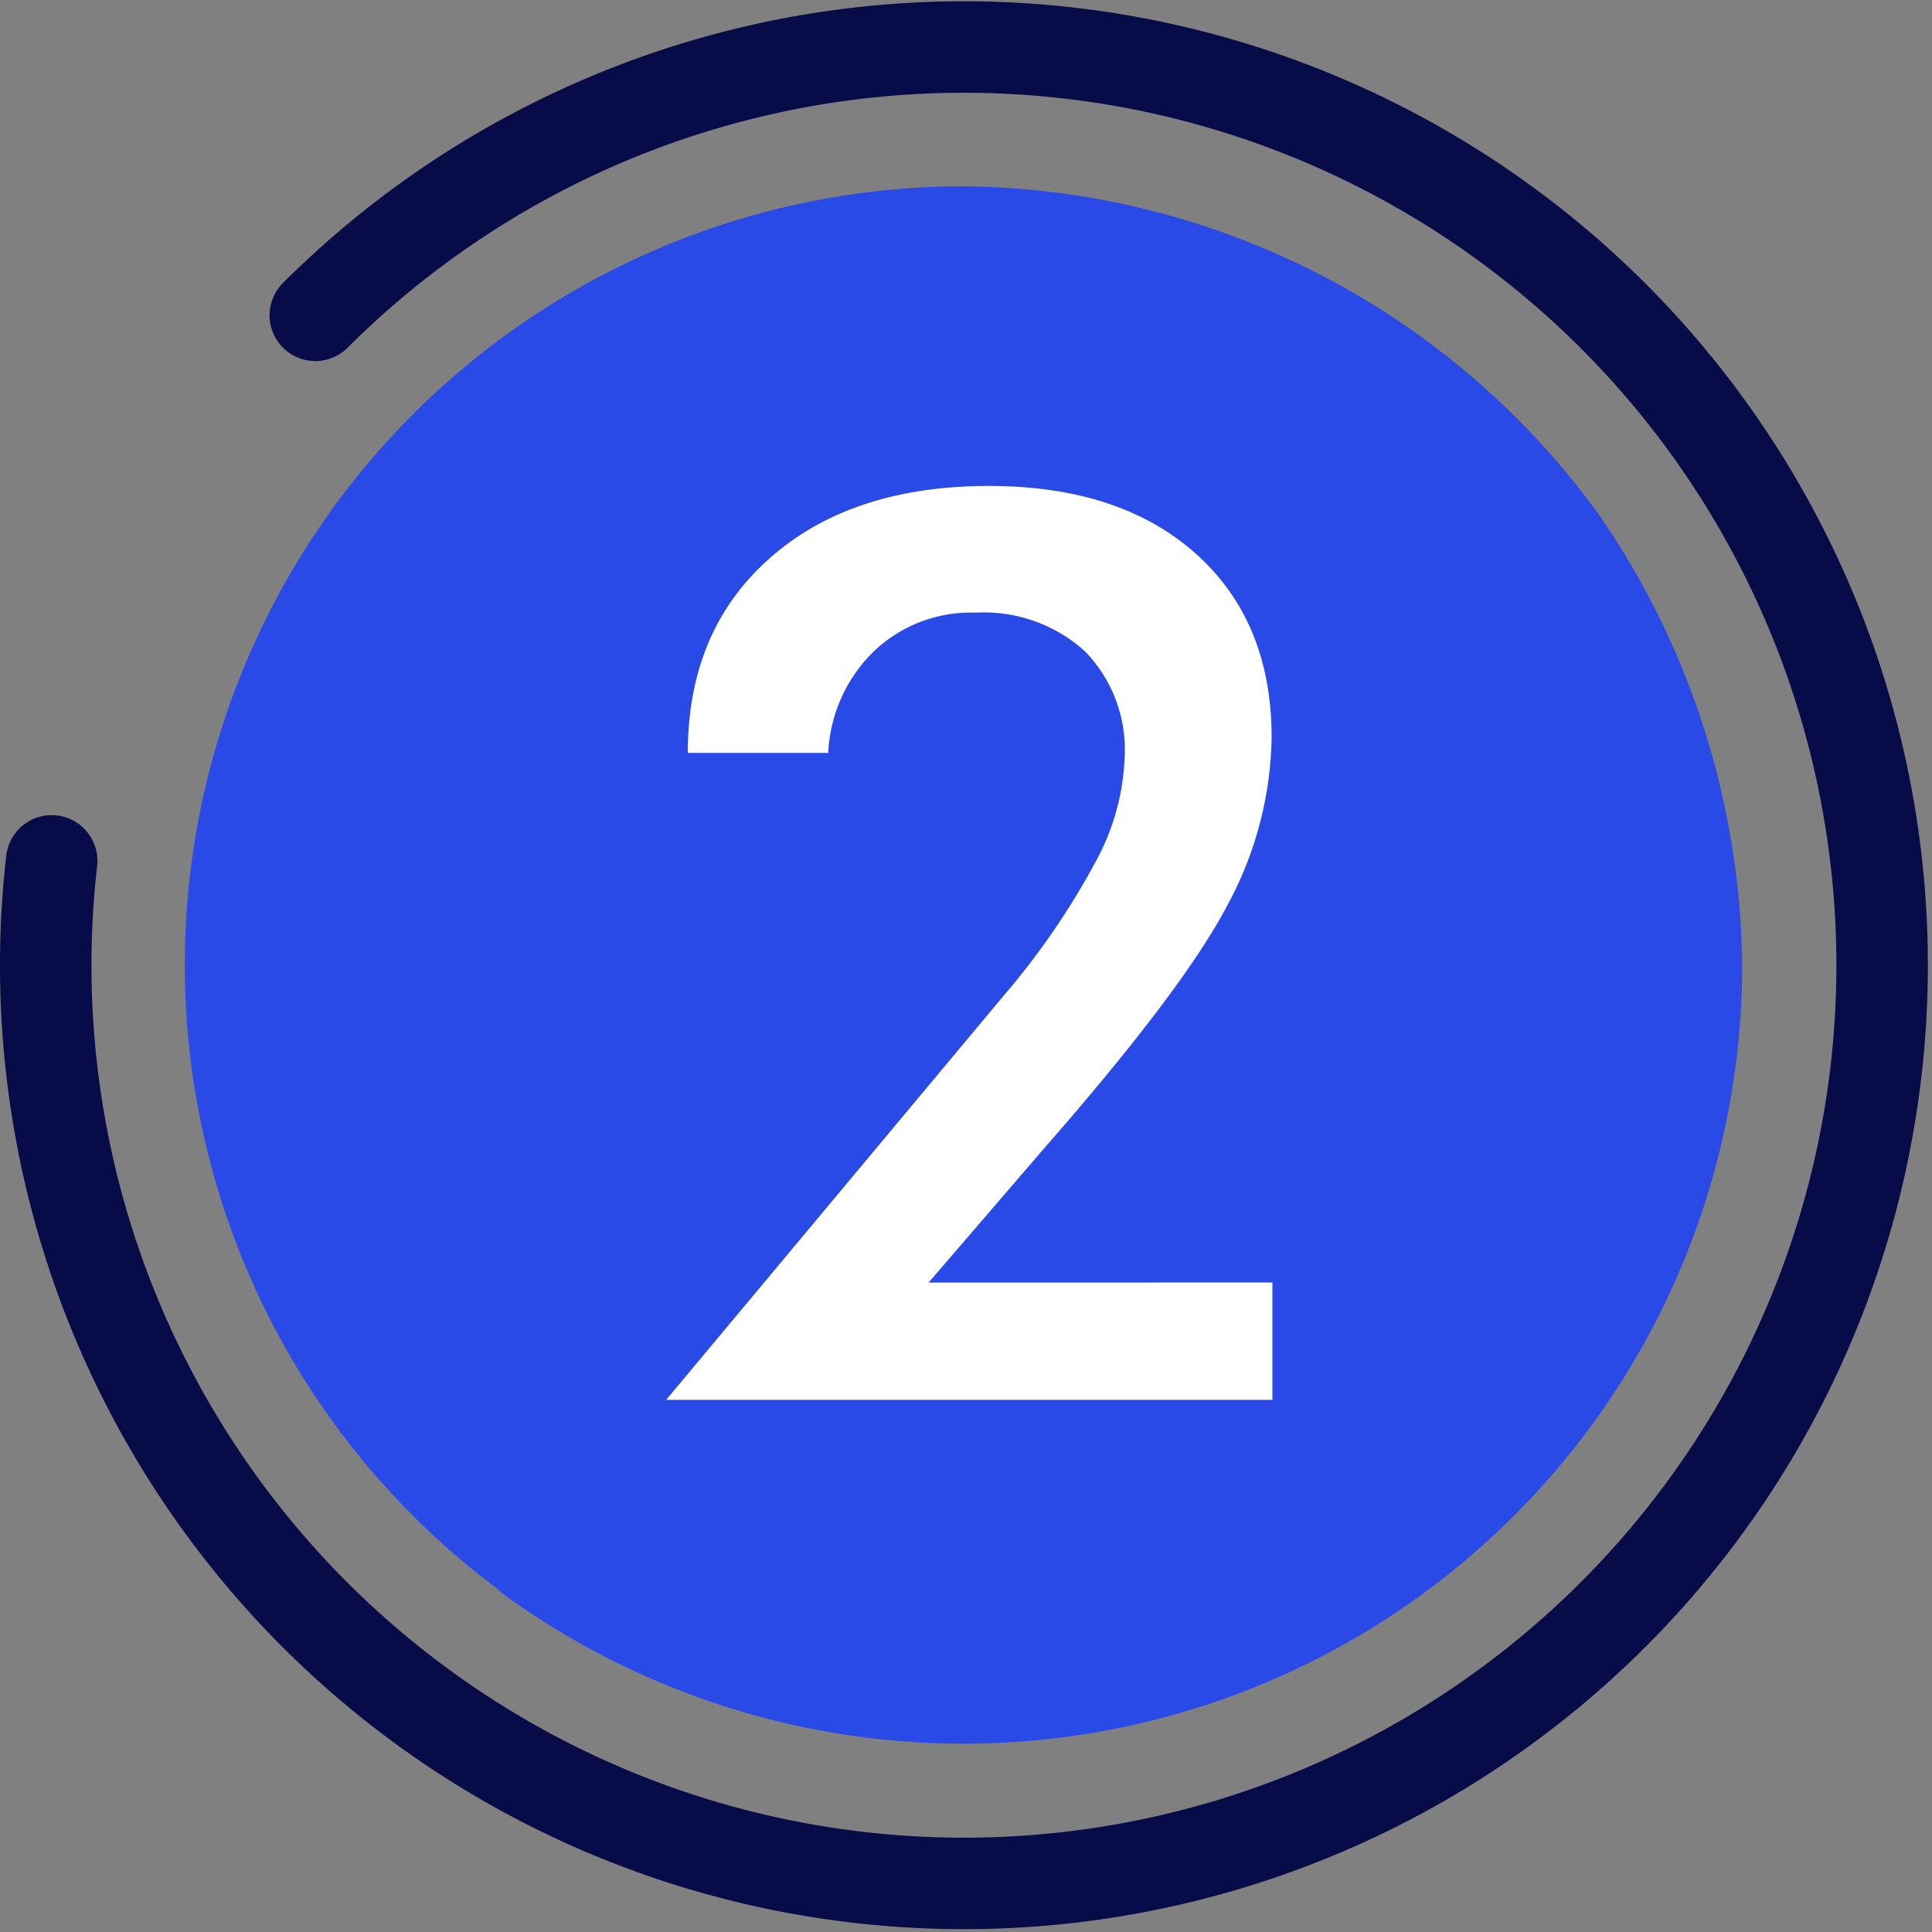
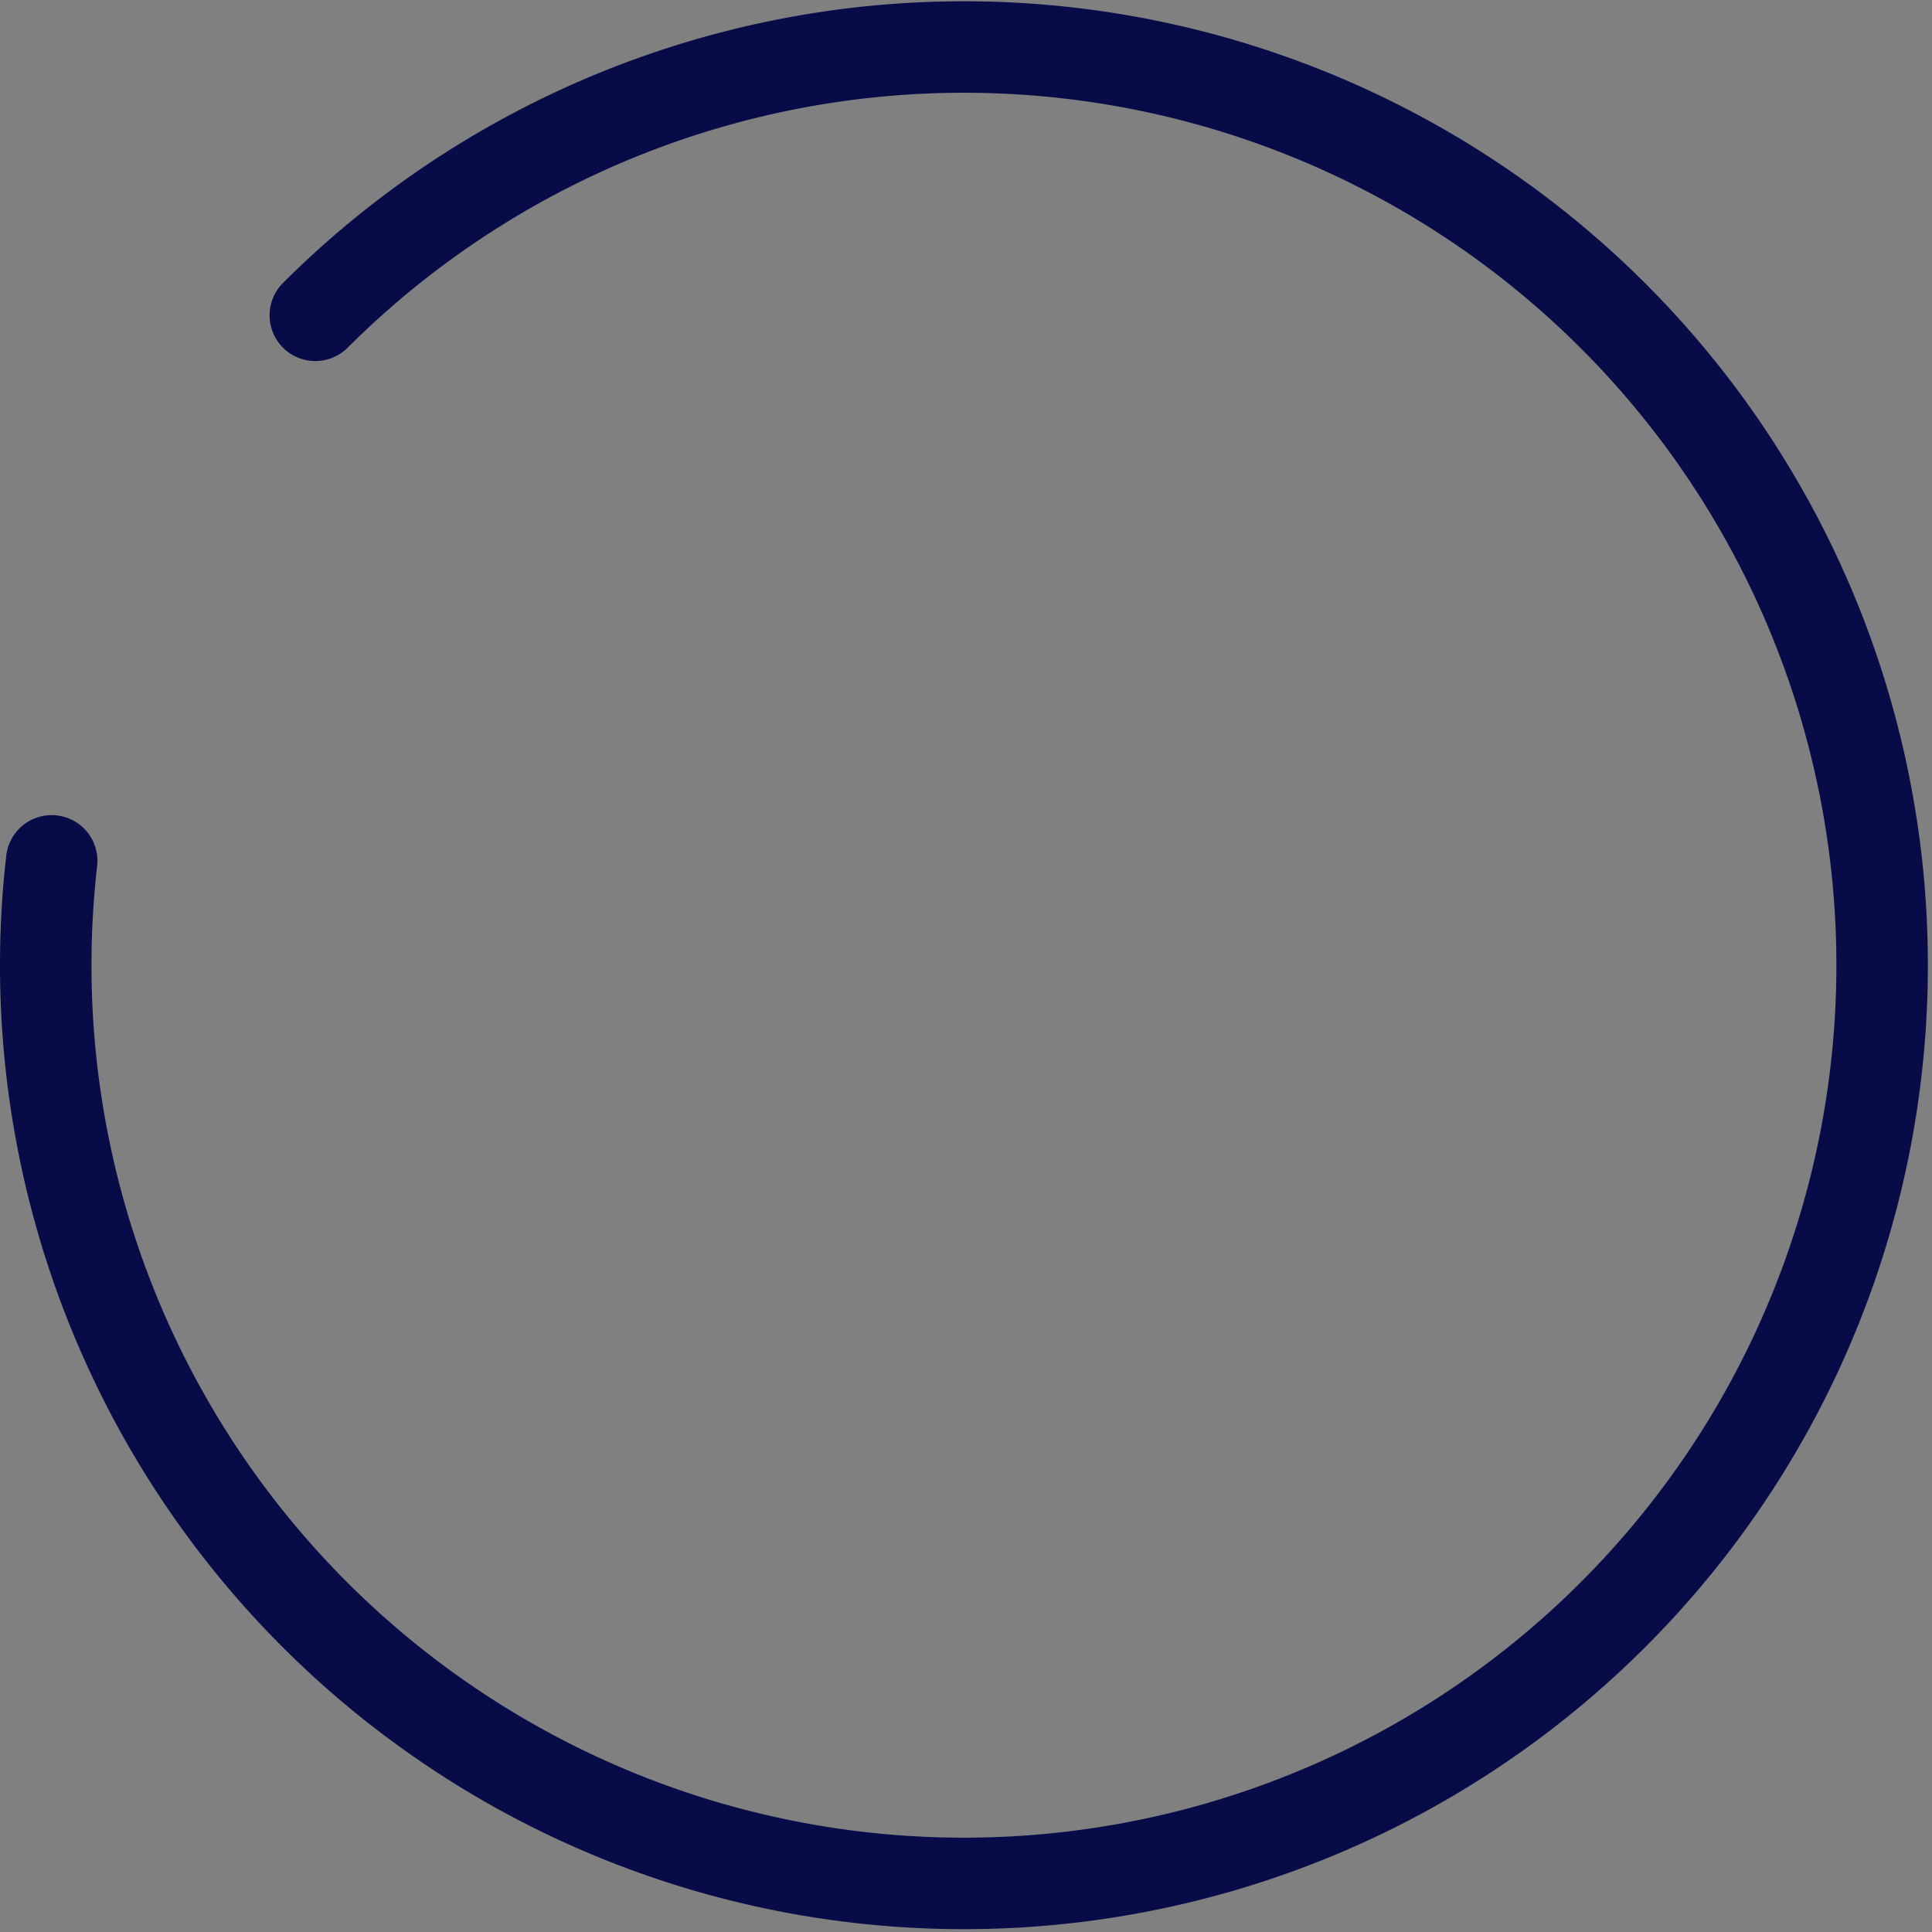
<svg xmlns="http://www.w3.org/2000/svg" viewBox="0 0 126.71 126.71">
  <rect x="0" y="0" width="126.71" height="126.71" fill="#808080" stroke="none" />
  <defs>
    <style>.cls-1{fill:#2a4ae8;}.cls-2{fill:#fff;}.cls-3{fill:none;stroke:#070c48;stroke-linecap:round;stroke-miterlimit:10;stroke-width:6px;}</style>
  </defs>
  <title>Asset 4</title>
  <g id="Layer_2" data-name="Layer 2">
    <g id="Layer_3" data-name="Layer 3">
-       <path class="cls-1" d="M114.26,63.29A51.07,51.07,0,1,1,63.19,12.22a52,52,0,0,1,41.7,21.57A52.94,52.94,0,0,1,114.26,63.29Z" />
-       <path class="cls-1" d="M104.75,33.72A51.5,51.5,0,0,0,87.36,18.43,50.82,50.82,0,0,1,98.5,29.73a52.84,52.84,0,0,1,9.38,29.5,51.09,51.09,0,0,1-75.3,45,51.07,51.07,0,0,0,81.55-41A52.77,52.77,0,0,0,104.75,33.72Z" />
-       <path class="cls-2" d="M83.45,84.11v7.7H43.69L65.86,65.26a49.3,49.3,0,0,0,6-8.75,15.41,15.41,0,0,0,1.9-6.85,9.24,9.24,0,0,0-2.61-6.95A9.86,9.86,0,0,0,64,40.18a9.22,9.22,0,0,0-6.68,2.53,9.93,9.93,0,0,0-3,6.67H45.11q0-8,5.35-12.75t14.38-4.76q8.59,0,13.56,4.42t5,12a23.77,23.77,0,0,1-2.86,11q-2.87,5.53-12.1,16.07l-7.54,8.76Z" />
      <path class="cls-3" d="M20.68,20.68A60.22,60.22,0,1,1,3.39,56.46" />
    </g>
  </g>
</svg>